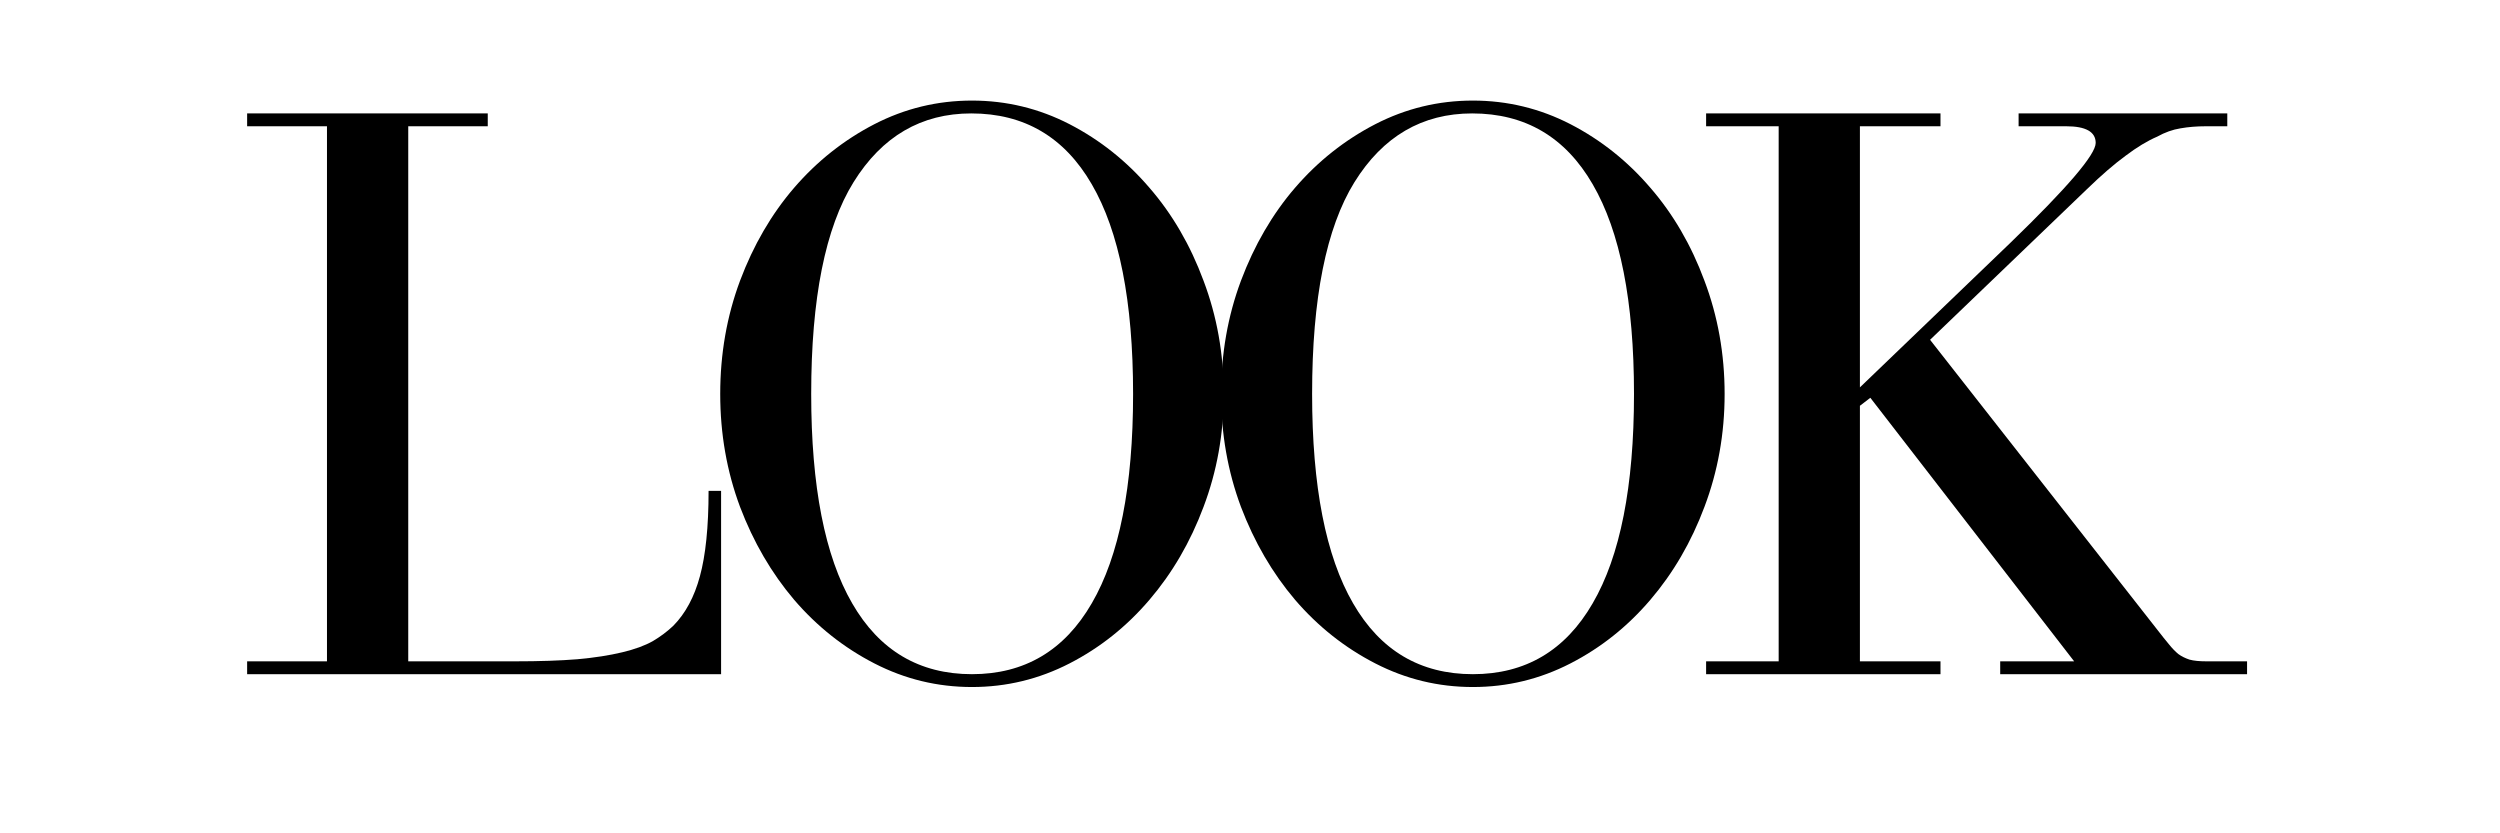
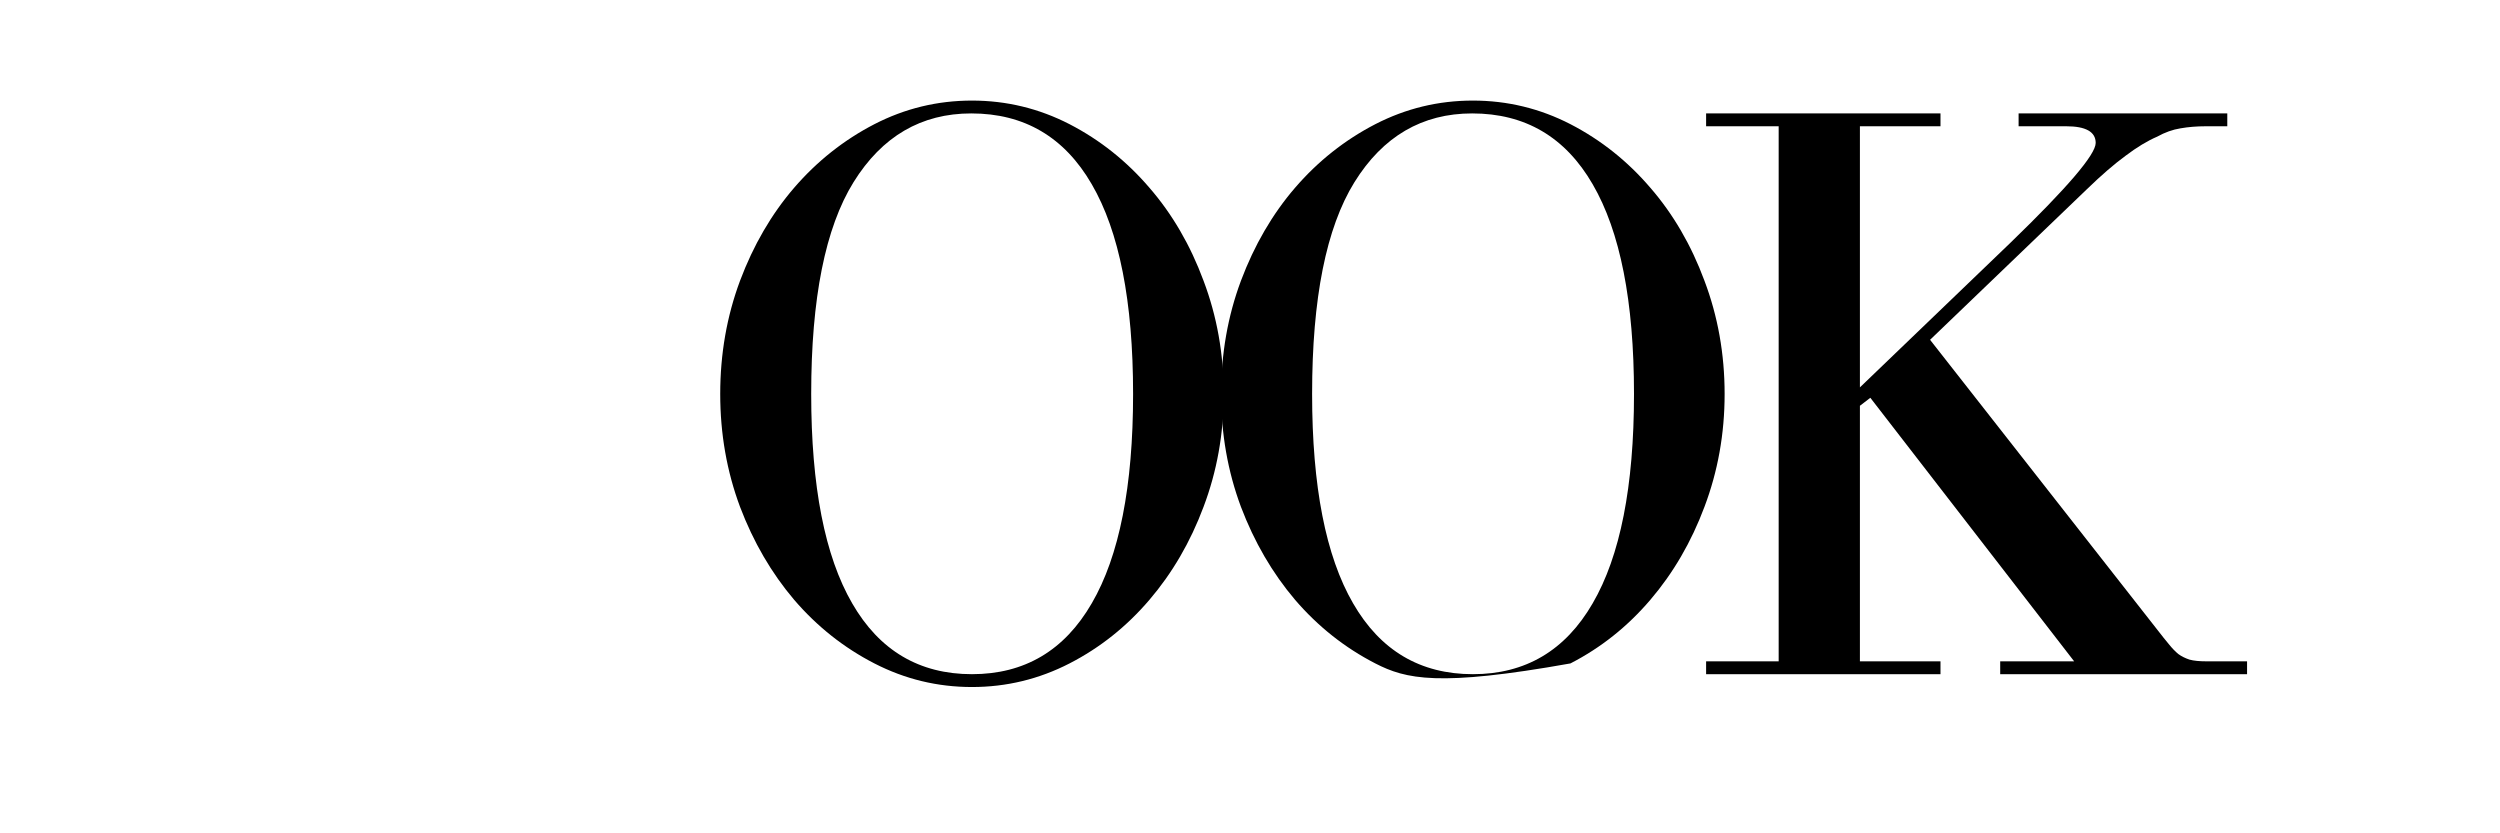
<svg xmlns="http://www.w3.org/2000/svg" version="1.0" preserveAspectRatio="xMidYMid meet" height="50" viewBox="0 0 112.5 37.5" zoomAndPan="magnify" width="150">
  <defs>
    <g />
  </defs>
  <g fill-opacity="1" fill="#000000">
    <g transform="translate(10.23, 30.338)">
      <g>
-         <path d="M 11.719 -25.234 L 11.719 -24.656 L 8.141 -24.656 L 8.141 -0.578 L 12.938 -0.578 C 14.039 -0.578 14.977 -0.609 15.75 -0.672 C 16.531 -0.742 17.203 -0.848 17.766 -0.984 C 18.328 -1.117 18.785 -1.285 19.141 -1.484 C 19.492 -1.691 19.805 -1.926 20.078 -2.188 C 20.617 -2.738 21.016 -3.477 21.266 -4.406 C 21.523 -5.344 21.656 -6.625 21.656 -8.25 L 22.219 -8.25 L 22.219 0 L 0.891 0 L 0.891 -0.578 L 4.484 -0.578 L 4.484 -24.656 L 0.891 -24.656 L 0.891 -25.234 Z M 11.719 -25.234" />
-       </g>
+         </g>
    </g>
  </g>
  <g fill-opacity="1" fill="#000000">
    <g transform="translate(30.801, 30.338)">
      <g>
        <path d="M 24.266 -12.609 C 24.266 -10.816 23.961 -9.125 23.359 -7.531 C 22.766 -5.945 21.953 -4.551 20.922 -3.344 C 19.898 -2.145 18.703 -1.191 17.328 -0.484 C 15.953 0.223 14.488 0.578 12.938 0.578 C 11.383 0.578 9.922 0.223 8.547 -0.484 C 7.172 -1.191 5.969 -2.145 4.938 -3.344 C 3.914 -4.551 3.102 -5.945 2.5 -7.531 C 1.906 -9.125 1.609 -10.816 1.609 -12.609 C 1.609 -14.41 1.906 -16.109 2.5 -17.703 C 3.102 -19.305 3.914 -20.703 4.938 -21.891 C 5.969 -23.086 7.172 -24.039 8.547 -24.75 C 9.922 -25.457 11.383 -25.812 12.938 -25.812 C 14.488 -25.812 15.953 -25.457 17.328 -24.75 C 18.703 -24.039 19.898 -23.086 20.922 -21.891 C 21.953 -20.703 22.766 -19.305 23.359 -17.703 C 23.961 -16.109 24.266 -14.41 24.266 -12.609 Z M 12.938 0 C 15.301 0 17.098 -1.062 18.328 -3.188 C 19.566 -5.312 20.188 -8.453 20.188 -12.609 C 20.188 -16.773 19.566 -19.922 18.328 -22.047 C 17.098 -24.172 15.289 -25.234 12.906 -25.234 C 10.656 -25.234 8.891 -24.203 7.609 -22.141 C 6.336 -20.086 5.703 -16.91 5.703 -12.609 C 5.703 -8.453 6.316 -5.312 7.547 -3.188 C 8.773 -1.062 10.57 0 12.938 0 Z M 12.938 0" />
      </g>
    </g>
  </g>
  <g fill-opacity="1" fill="#000000">
    <g transform="translate(53.342, 30.338)">
      <g>
-         <path d="M 24.266 -12.609 C 24.266 -10.816 23.961 -9.125 23.359 -7.531 C 22.766 -5.945 21.953 -4.551 20.922 -3.344 C 19.898 -2.145 18.703 -1.191 17.328 -0.484 C 15.953 0.223 14.488 0.578 12.938 0.578 C 11.383 0.578 9.922 0.223 8.547 -0.484 C 7.172 -1.191 5.969 -2.145 4.938 -3.344 C 3.914 -4.551 3.102 -5.945 2.5 -7.531 C 1.906 -9.125 1.609 -10.816 1.609 -12.609 C 1.609 -14.41 1.906 -16.109 2.5 -17.703 C 3.102 -19.305 3.914 -20.703 4.938 -21.891 C 5.969 -23.086 7.172 -24.039 8.547 -24.75 C 9.922 -25.457 11.383 -25.812 12.938 -25.812 C 14.488 -25.812 15.953 -25.457 17.328 -24.75 C 18.703 -24.039 19.898 -23.086 20.922 -21.891 C 21.953 -20.703 22.766 -19.305 23.359 -17.703 C 23.961 -16.109 24.266 -14.41 24.266 -12.609 Z M 12.938 0 C 15.301 0 17.098 -1.062 18.328 -3.188 C 19.566 -5.312 20.188 -8.453 20.188 -12.609 C 20.188 -16.773 19.566 -19.922 18.328 -22.047 C 17.098 -24.172 15.289 -25.234 12.906 -25.234 C 10.656 -25.234 8.891 -24.203 7.609 -22.141 C 6.336 -20.086 5.703 -16.91 5.703 -12.609 C 5.703 -8.453 6.316 -5.312 7.547 -3.188 C 8.773 -1.062 10.57 0 12.938 0 Z M 12.938 0" />
+         <path d="M 24.266 -12.609 C 24.266 -10.816 23.961 -9.125 23.359 -7.531 C 22.766 -5.945 21.953 -4.551 20.922 -3.344 C 19.898 -2.145 18.703 -1.191 17.328 -0.484 C 11.383 0.578 9.922 0.223 8.547 -0.484 C 7.172 -1.191 5.969 -2.145 4.938 -3.344 C 3.914 -4.551 3.102 -5.945 2.5 -7.531 C 1.906 -9.125 1.609 -10.816 1.609 -12.609 C 1.609 -14.41 1.906 -16.109 2.5 -17.703 C 3.102 -19.305 3.914 -20.703 4.938 -21.891 C 5.969 -23.086 7.172 -24.039 8.547 -24.75 C 9.922 -25.457 11.383 -25.812 12.938 -25.812 C 14.488 -25.812 15.953 -25.457 17.328 -24.75 C 18.703 -24.039 19.898 -23.086 20.922 -21.891 C 21.953 -20.703 22.766 -19.305 23.359 -17.703 C 23.961 -16.109 24.266 -14.41 24.266 -12.609 Z M 12.938 0 C 15.301 0 17.098 -1.062 18.328 -3.188 C 19.566 -5.312 20.188 -8.453 20.188 -12.609 C 20.188 -16.773 19.566 -19.922 18.328 -22.047 C 17.098 -24.172 15.289 -25.234 12.906 -25.234 C 10.656 -25.234 8.891 -24.203 7.609 -22.141 C 6.336 -20.086 5.703 -16.91 5.703 -12.609 C 5.703 -8.453 6.316 -5.312 7.547 -3.188 C 8.773 -1.062 10.57 0 12.938 0 Z M 12.938 0" />
      </g>
    </g>
  </g>
  <g fill-opacity="1" fill="#000000">
    <g transform="translate(75.884, 30.338)">
      <g>
        <path d="M 11.438 -25.234 L 11.438 -24.656 L 7.812 -24.656 L 7.812 -12.906 L 14.594 -19.422 C 17.145 -21.891 18.422 -23.383 18.422 -23.906 C 18.422 -24.406 17.977 -24.656 17.094 -24.656 L 14.953 -24.656 L 14.953 -25.234 L 24.344 -25.234 L 24.344 -24.656 L 23.375 -24.656 C 22.969 -24.656 22.586 -24.625 22.234 -24.562 C 21.891 -24.508 21.539 -24.383 21.188 -24.188 C 20.75 -24 20.273 -23.711 19.766 -23.328 C 19.254 -22.953 18.676 -22.453 18.031 -21.828 L 10.969 -15.047 L 21.219 -1.969 C 21.406 -1.727 21.57 -1.52 21.719 -1.344 C 21.863 -1.164 22.004 -1.02 22.141 -0.906 C 22.285 -0.801 22.453 -0.719 22.641 -0.656 C 22.836 -0.602 23.094 -0.578 23.406 -0.578 L 25.234 -0.578 L 25.234 0 L 14.125 0 L 14.125 -0.578 L 17.453 -0.578 L 8.281 -12.438 L 7.812 -12.078 L 7.812 -0.578 L 11.438 -0.578 L 11.438 0 L 0.891 0 L 0.891 -0.578 L 4.156 -0.578 L 4.156 -24.656 L 0.891 -24.656 L 0.891 -25.234 Z M 11.438 -25.234" />
      </g>
    </g>
  </g>
</svg>